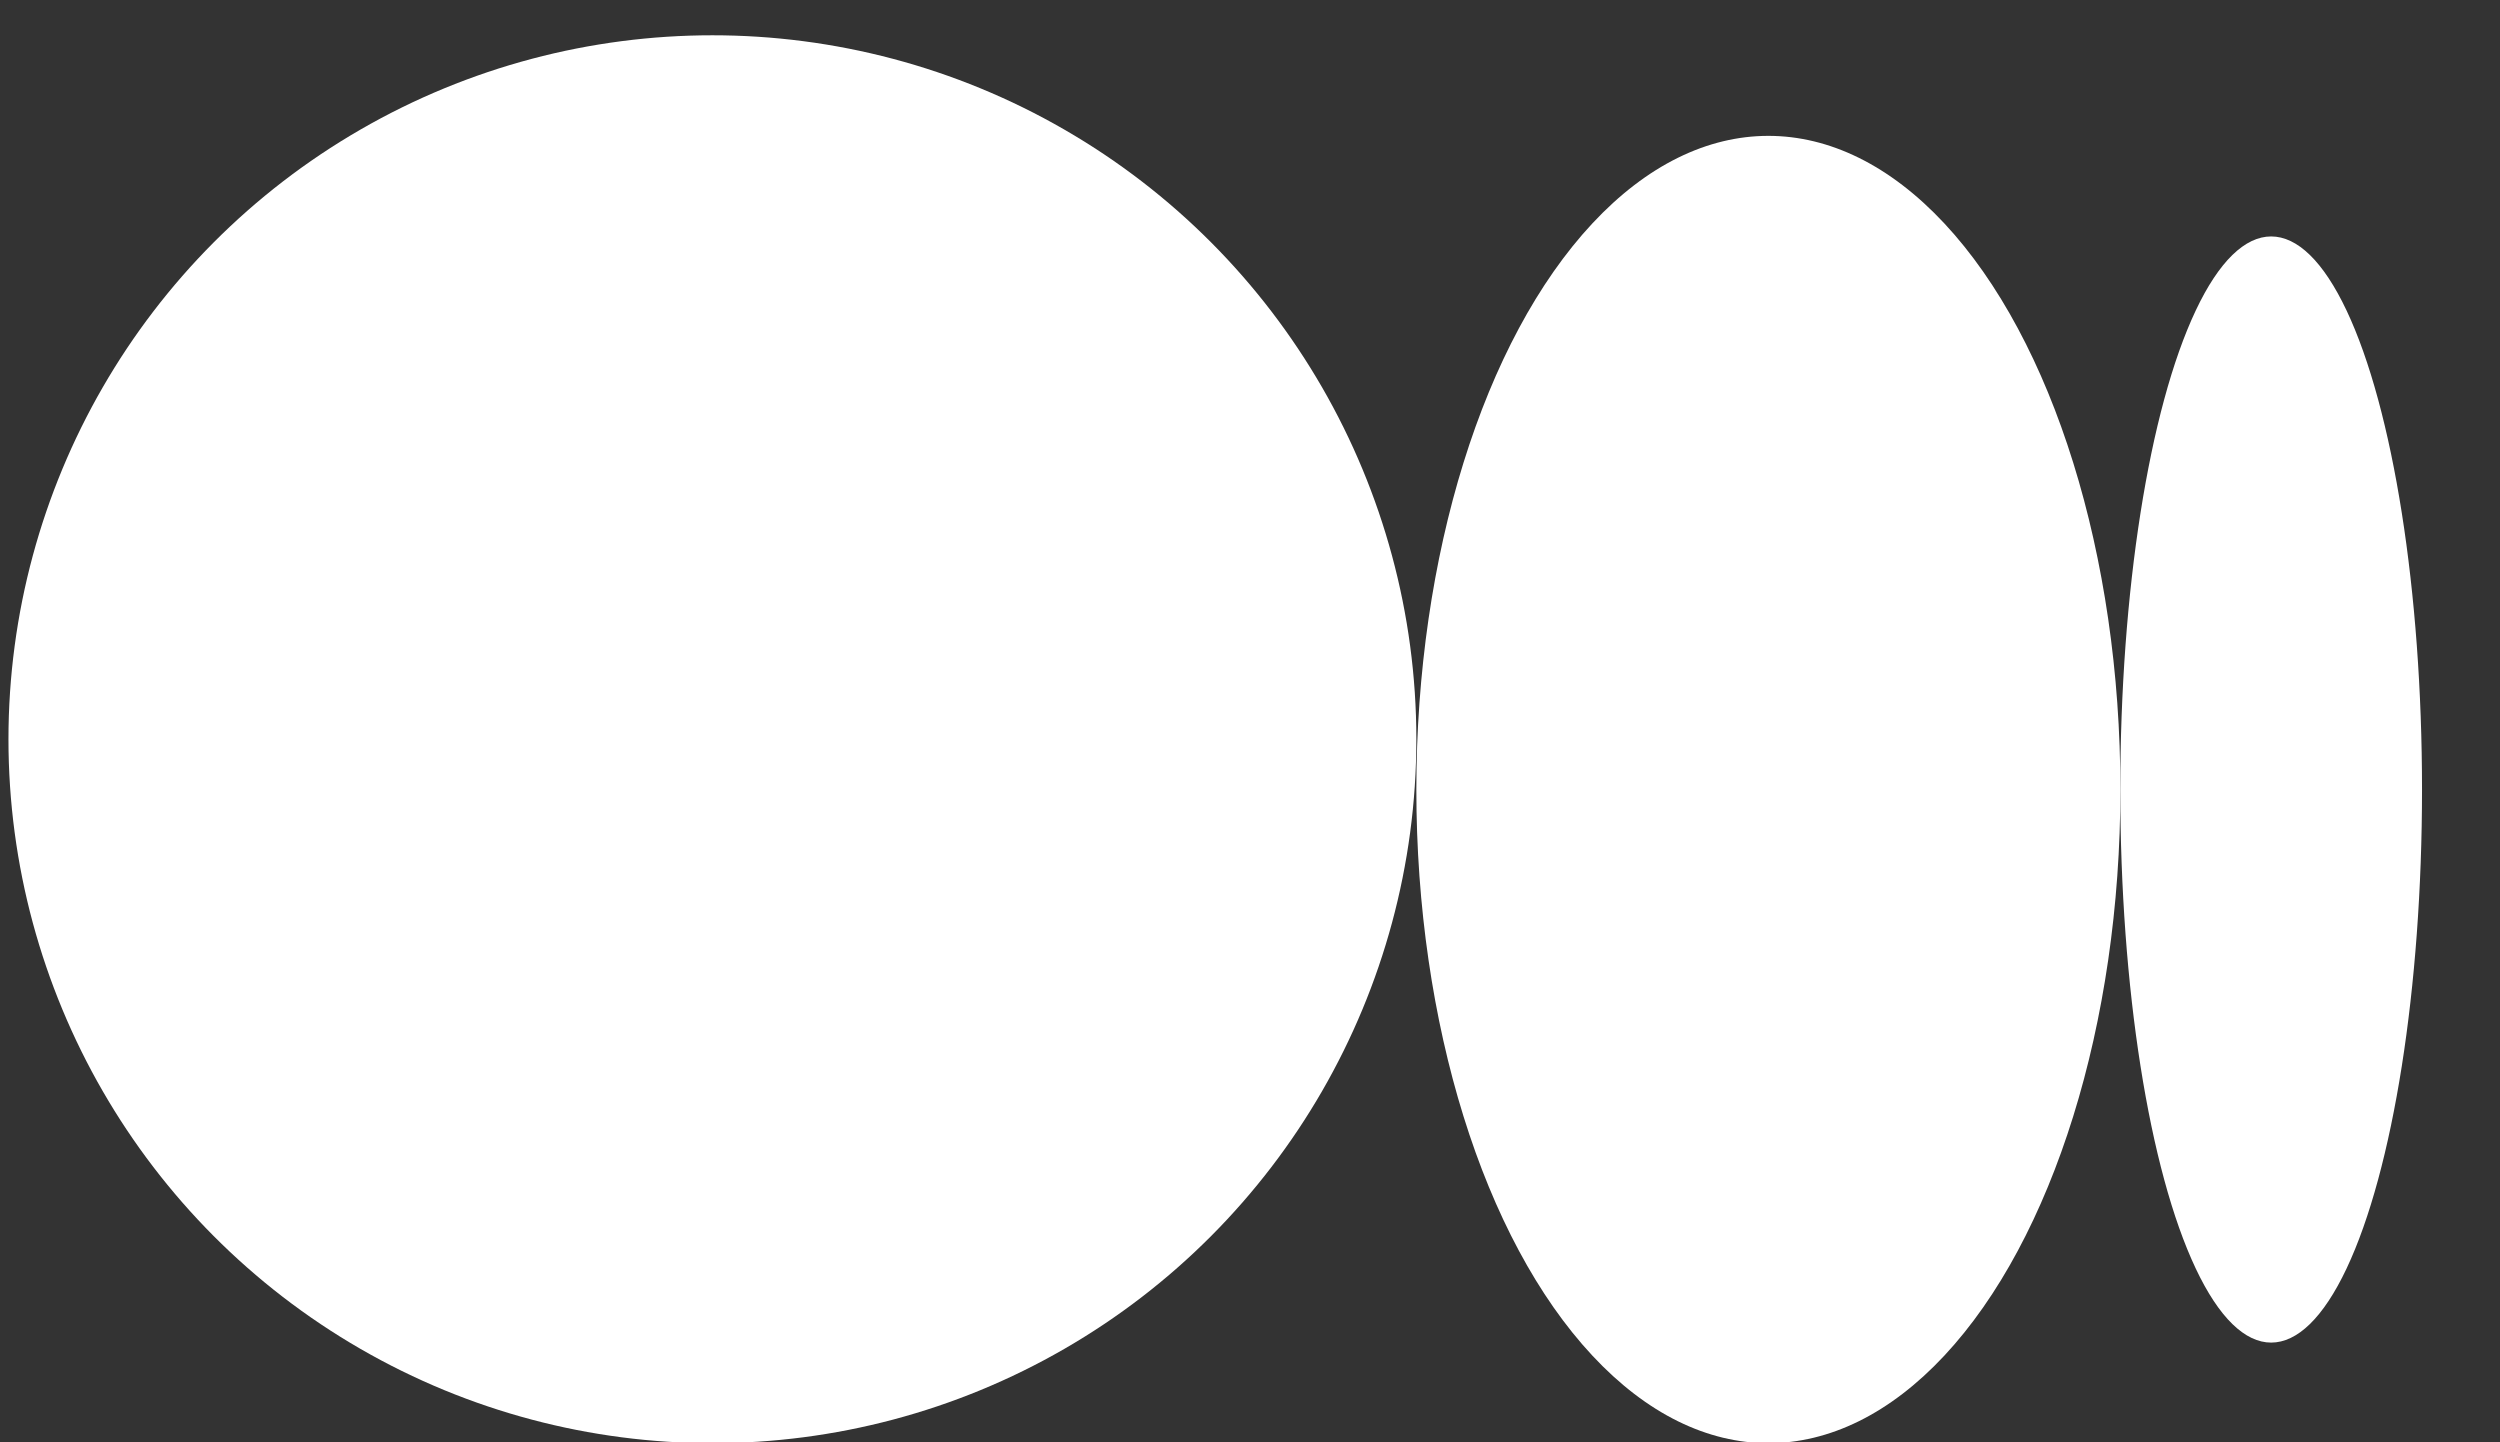
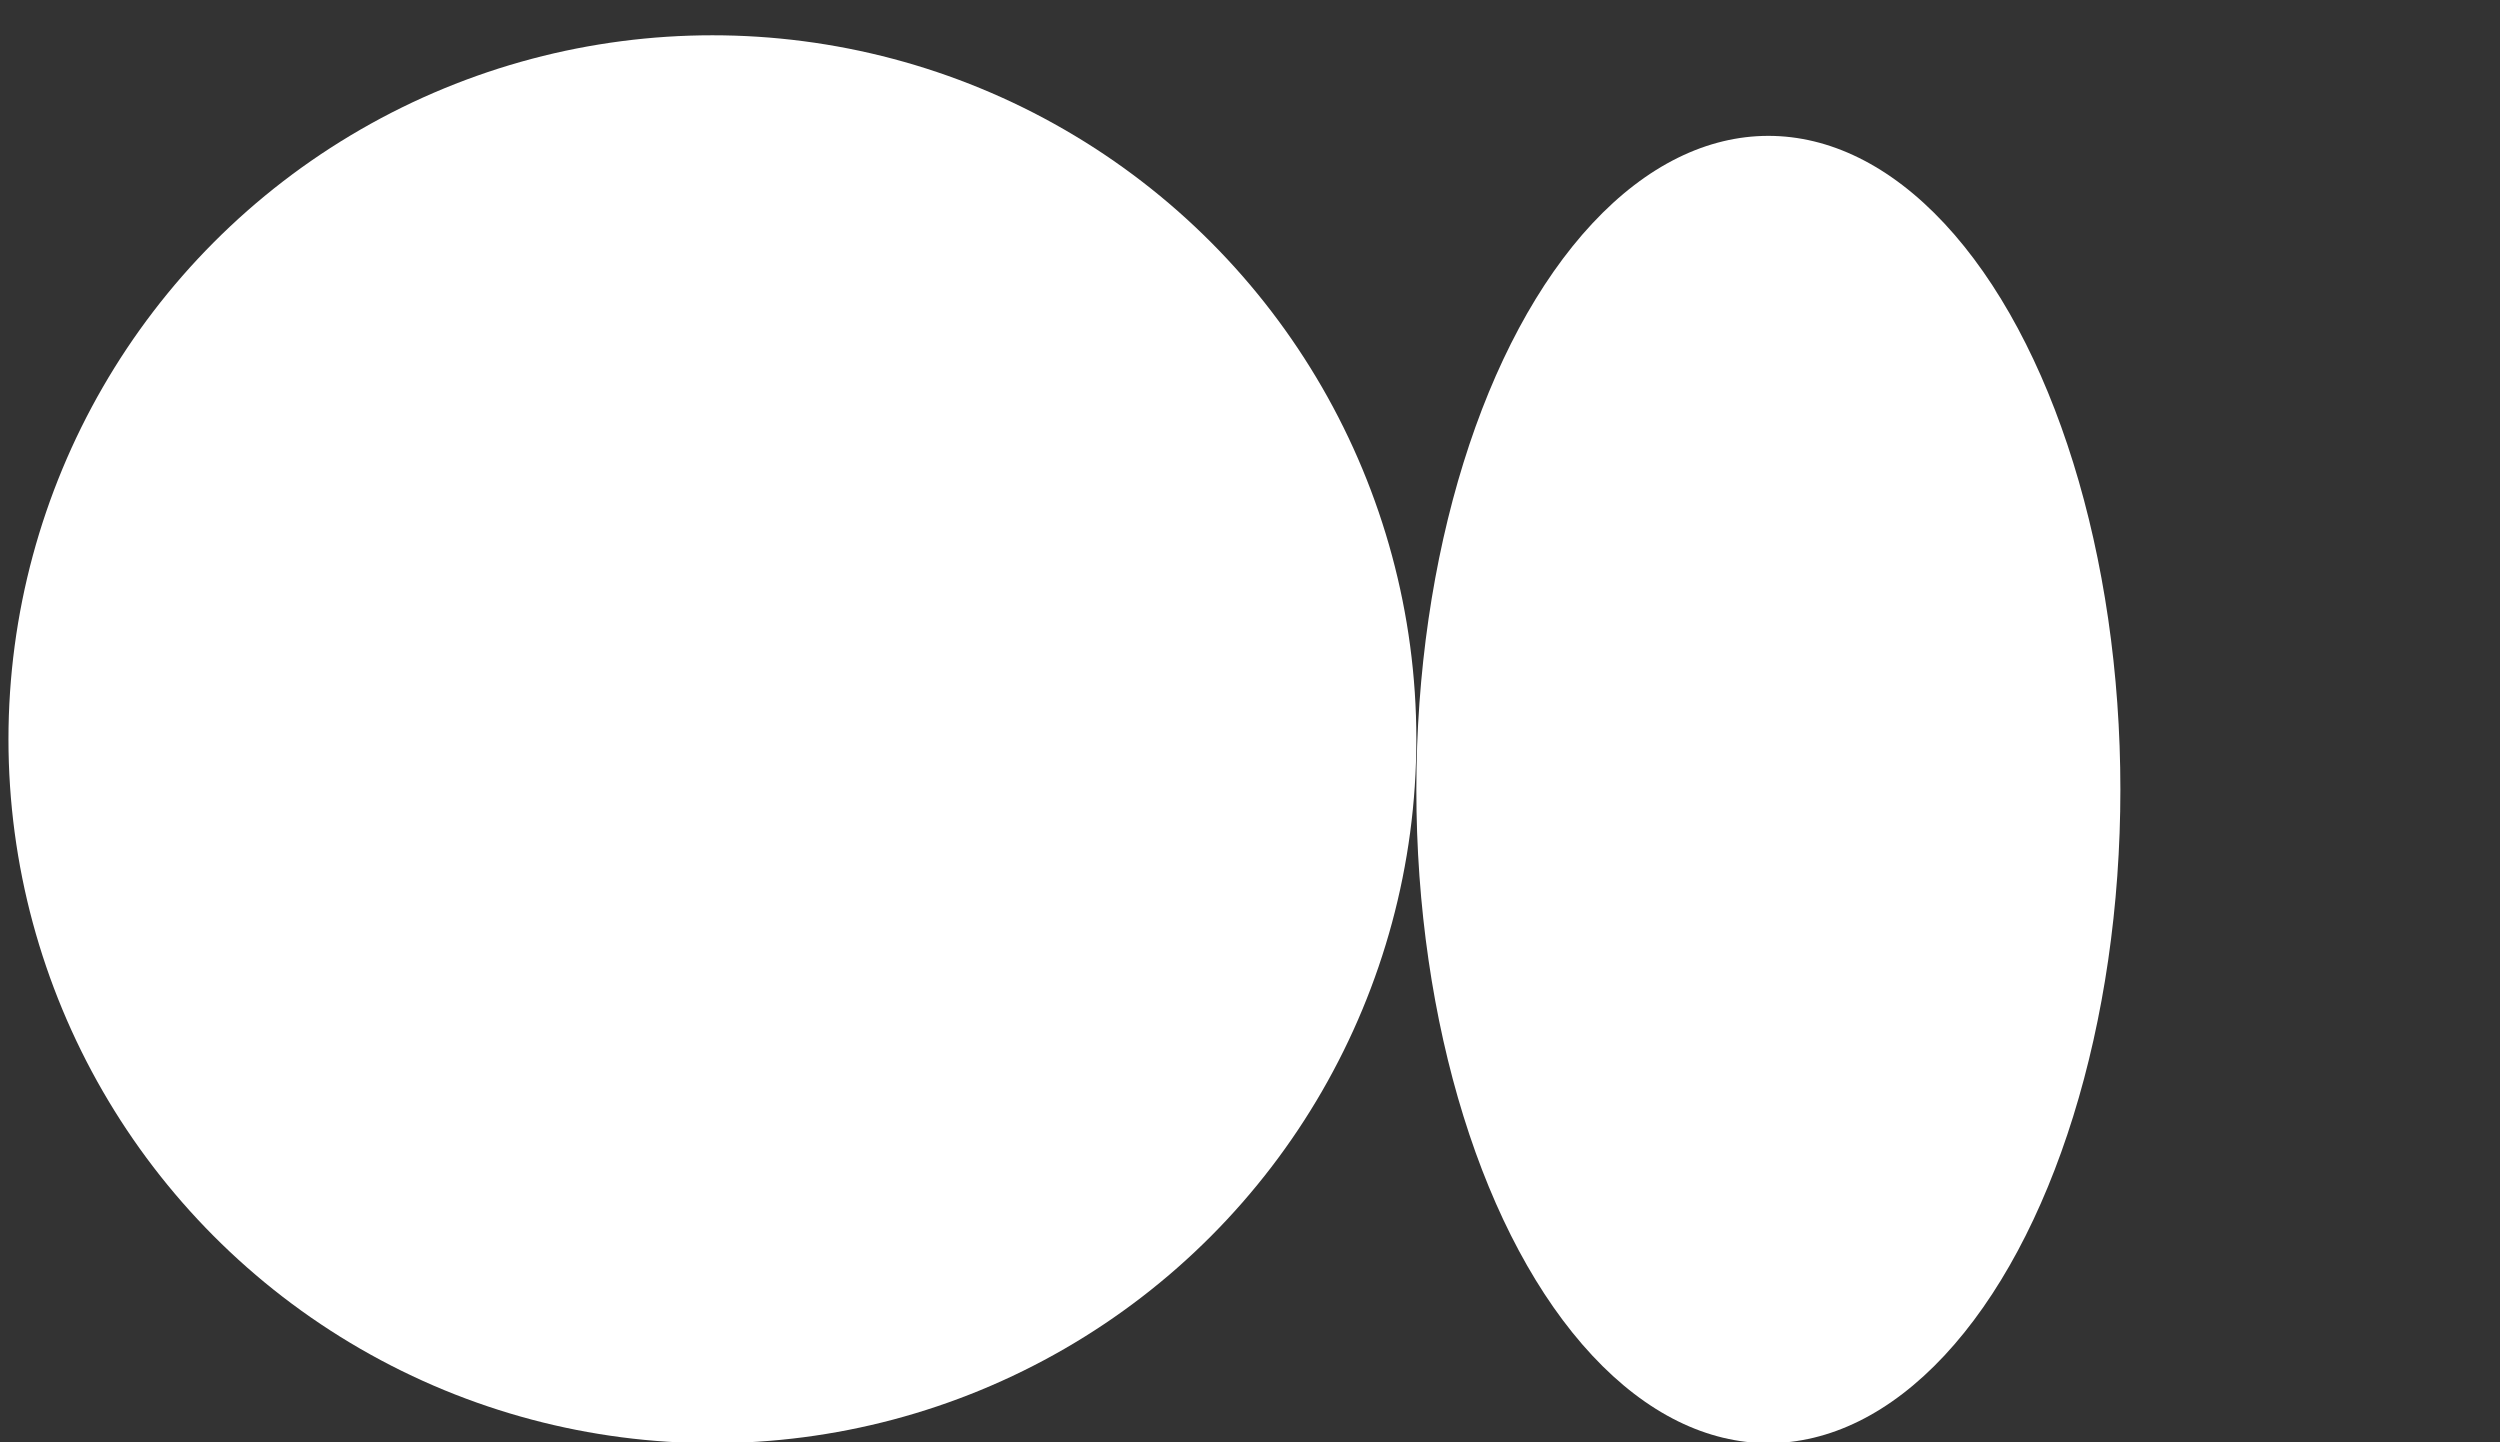
<svg xmlns="http://www.w3.org/2000/svg" width="26" height="15" viewBox="0 0 26 15" fill="none">
  <rect x="0" y="0" width="26" height="15" fill="#333333" stroke="none" />
  <g id="Group 48095565">
    <circle id="Ellipse 1119" cx="7.409" cy="7.688" r="7.321" fill="white" />
    <ellipse id="Ellipse 1120" cx="18.391" cy="8.211" rx="3.661" ry="6.798" fill="white" />
-     <ellipse id="Ellipse 1121" cx="23.62" cy="8.211" rx="1.569" ry="5.752" fill="white" />
  </g>
</svg>